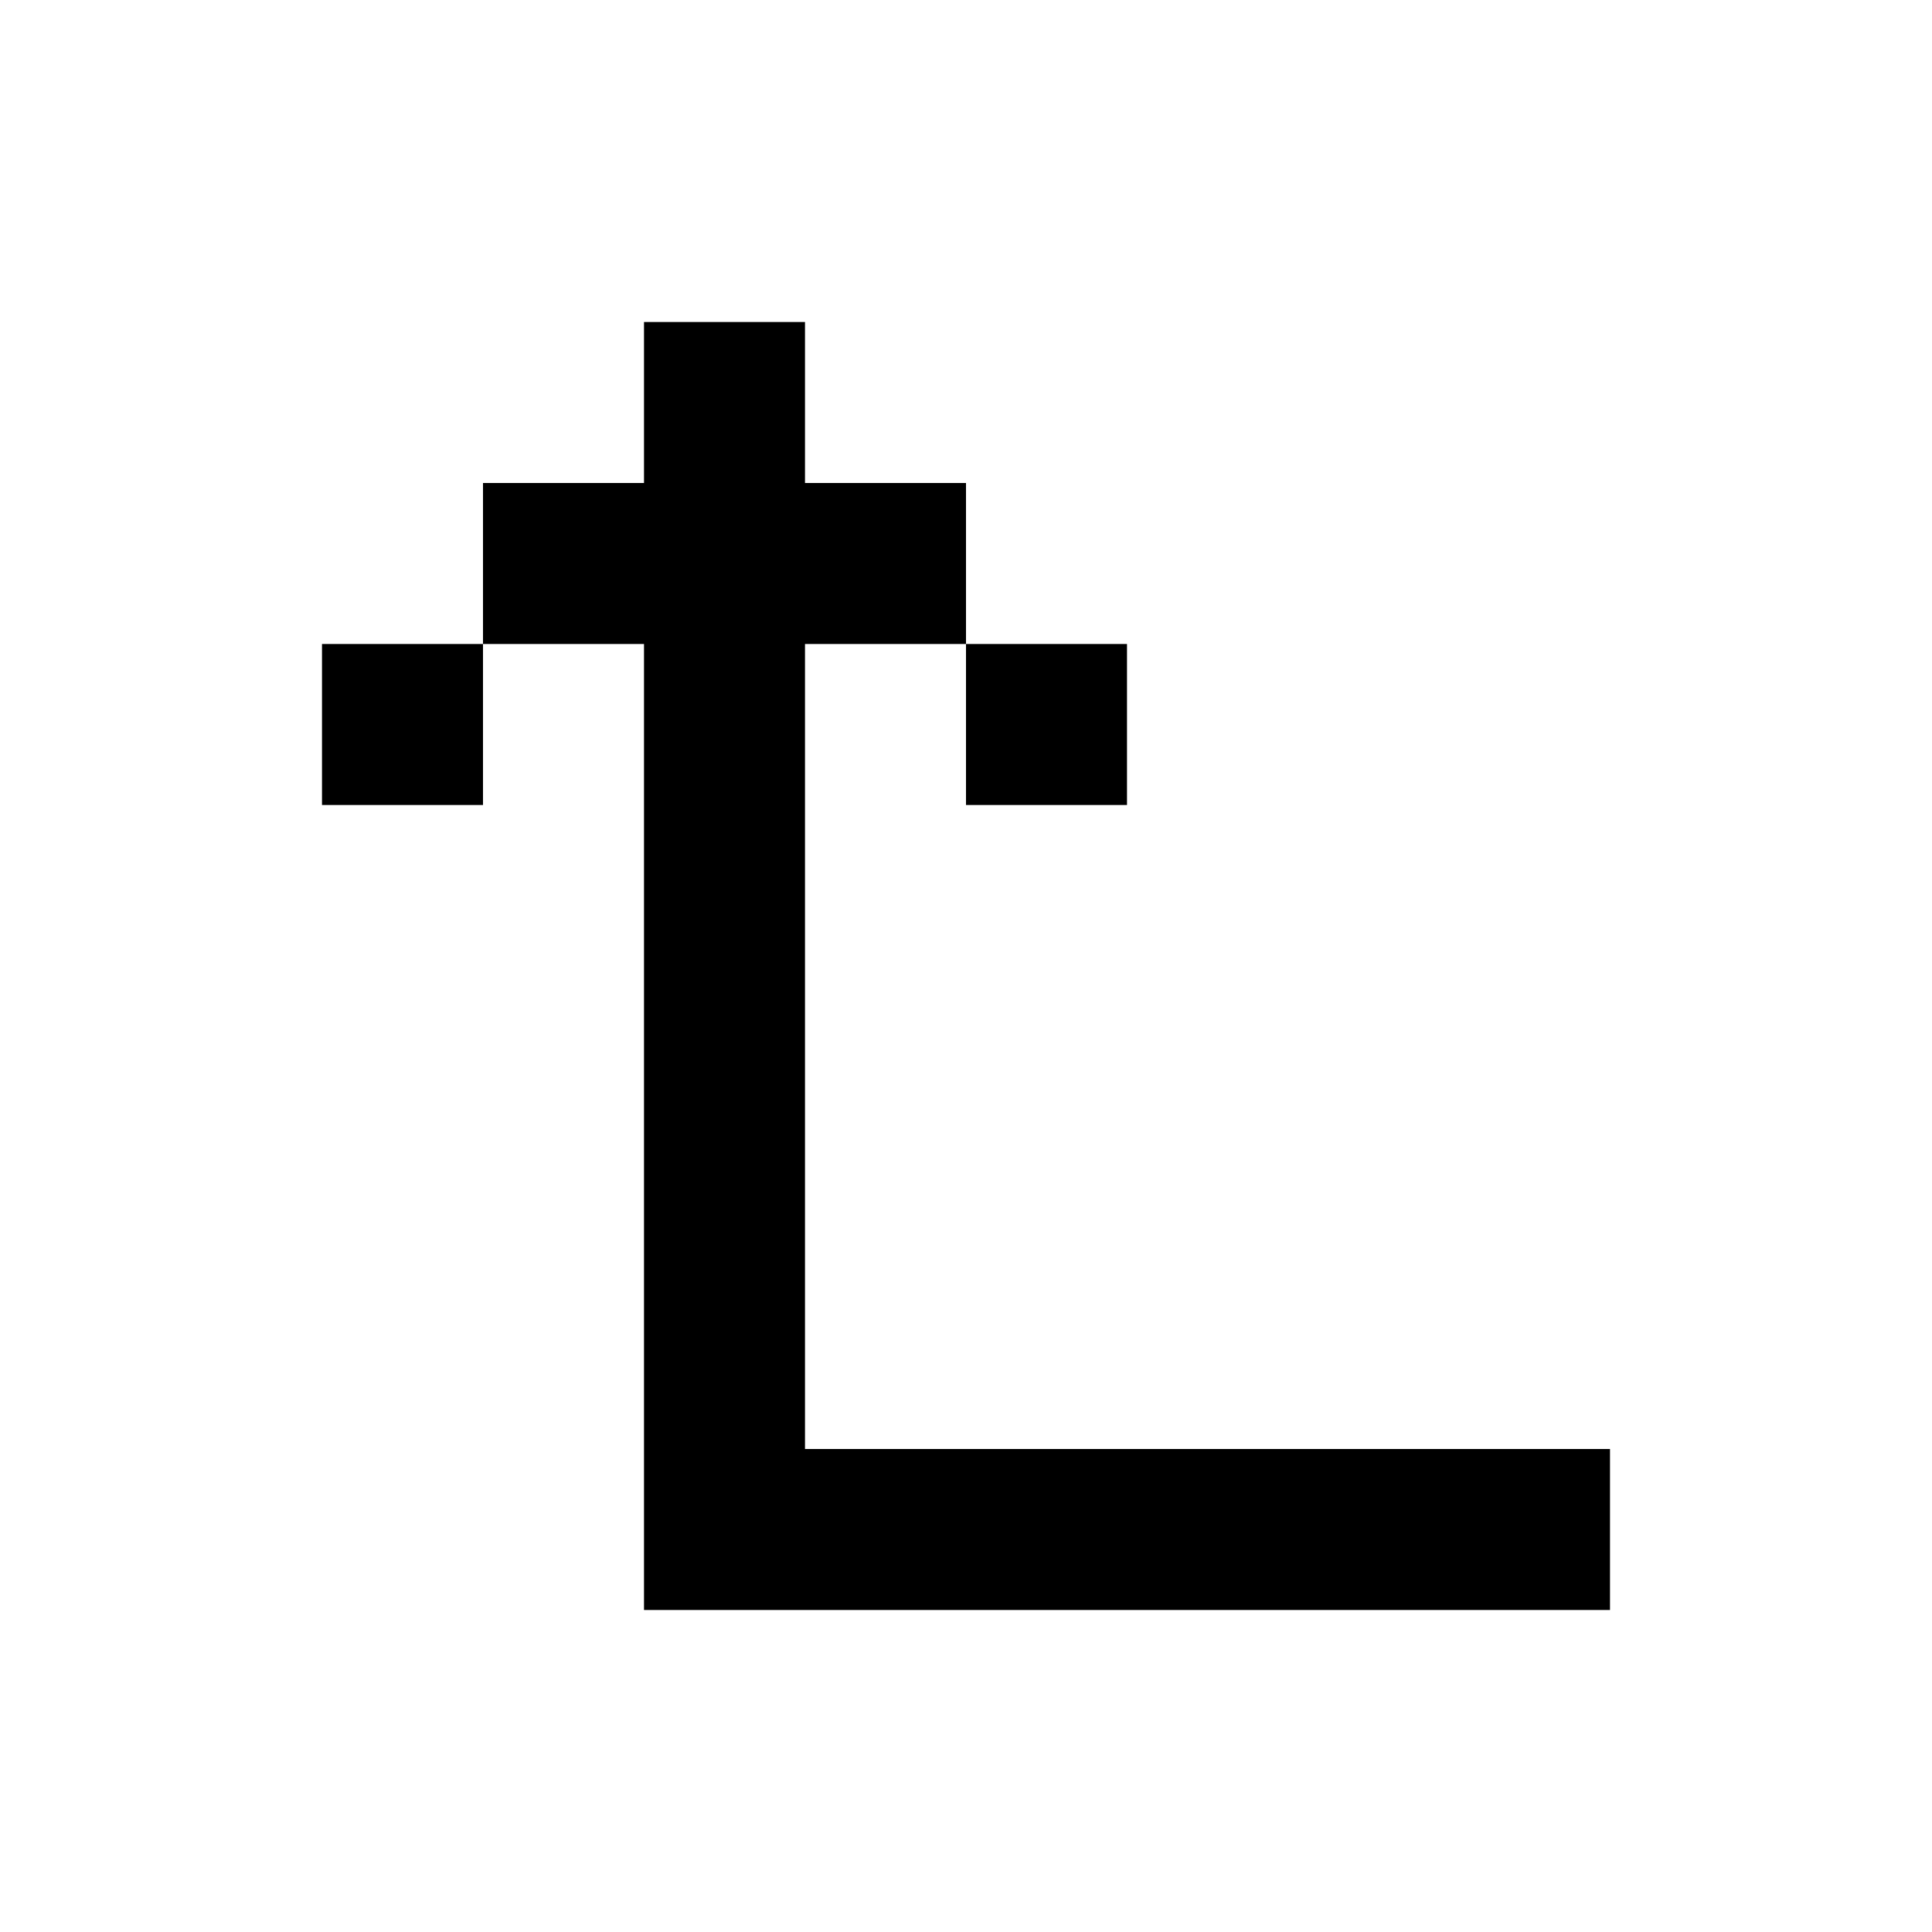
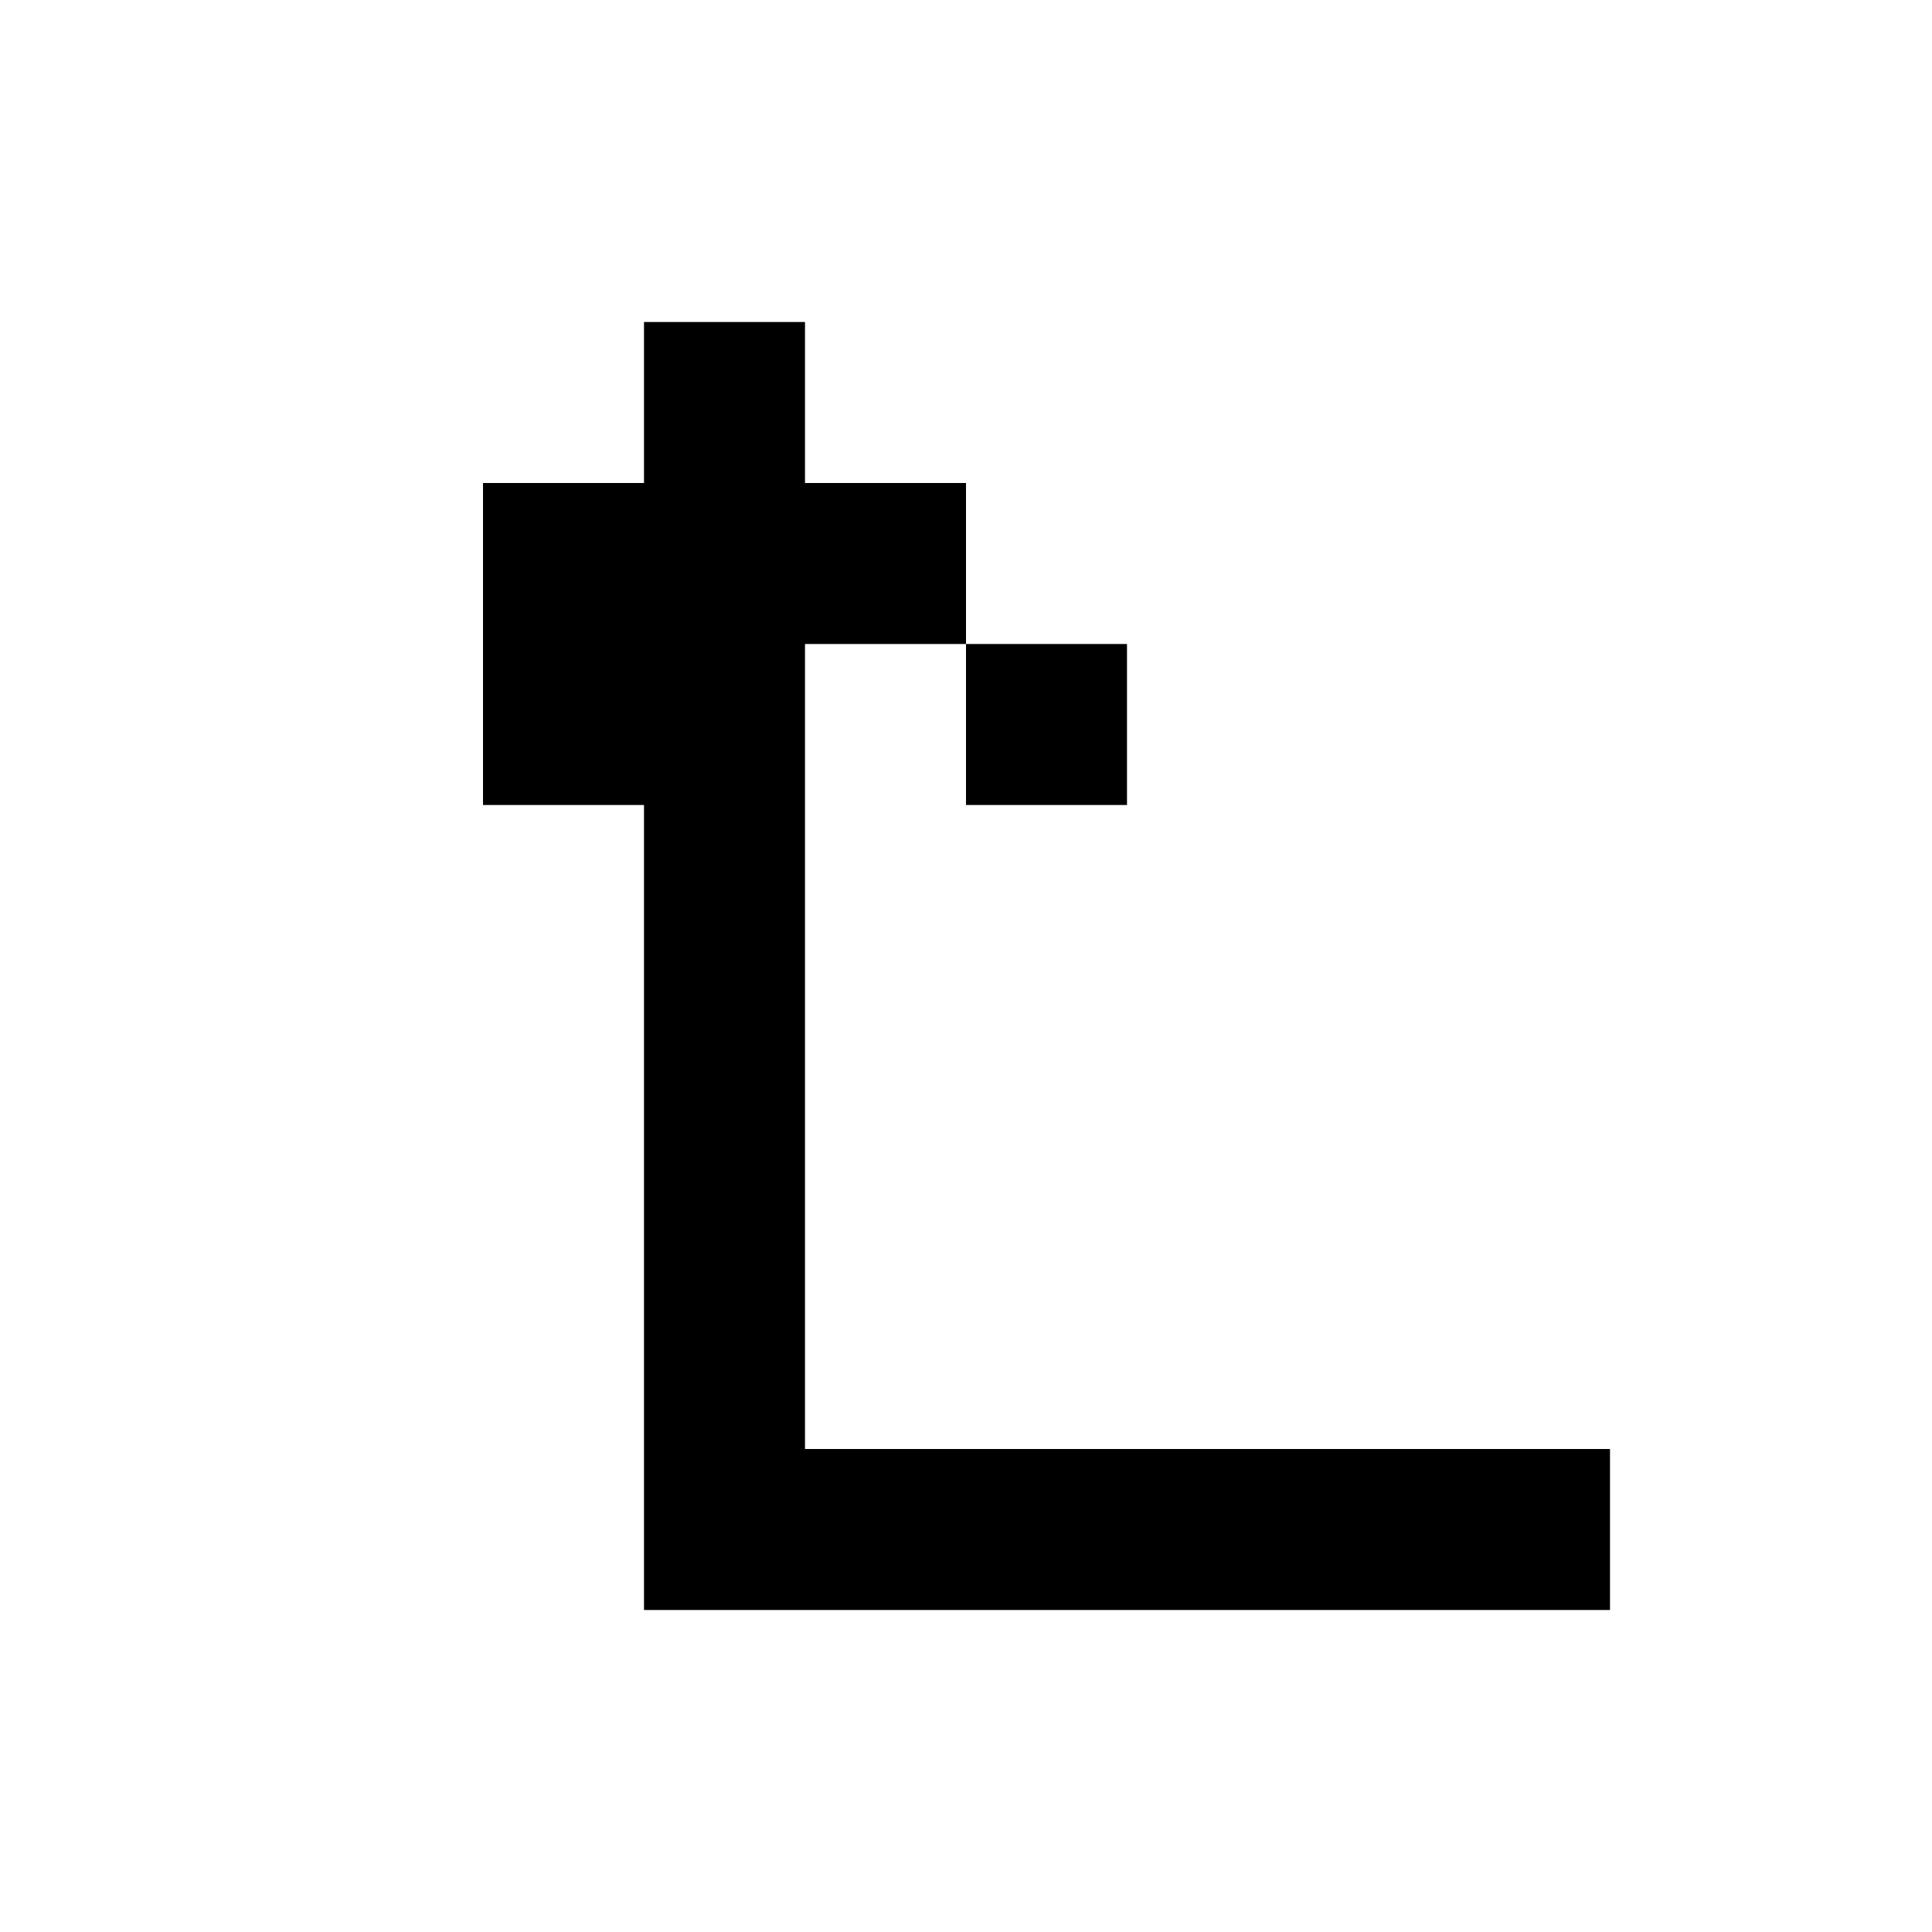
<svg xmlns="http://www.w3.org/2000/svg" width="800px" height="800px" viewBox="0 0 24 24" fill="none">
-   <path d="M8 18V8H6V6h2V4h2v2h2v2h-2v10h10v2H8v-2zm4-10h2v2h-2V8zM6 8H4v2h2V8z" fill="#000000" />
+   <path d="M8 18V8H6V6h2V4h2v2h2v2h-2v10h10v2H8v-2zm4-10h2v2h-2V8zM6 8v2h2V8z" fill="#000000" />
</svg>